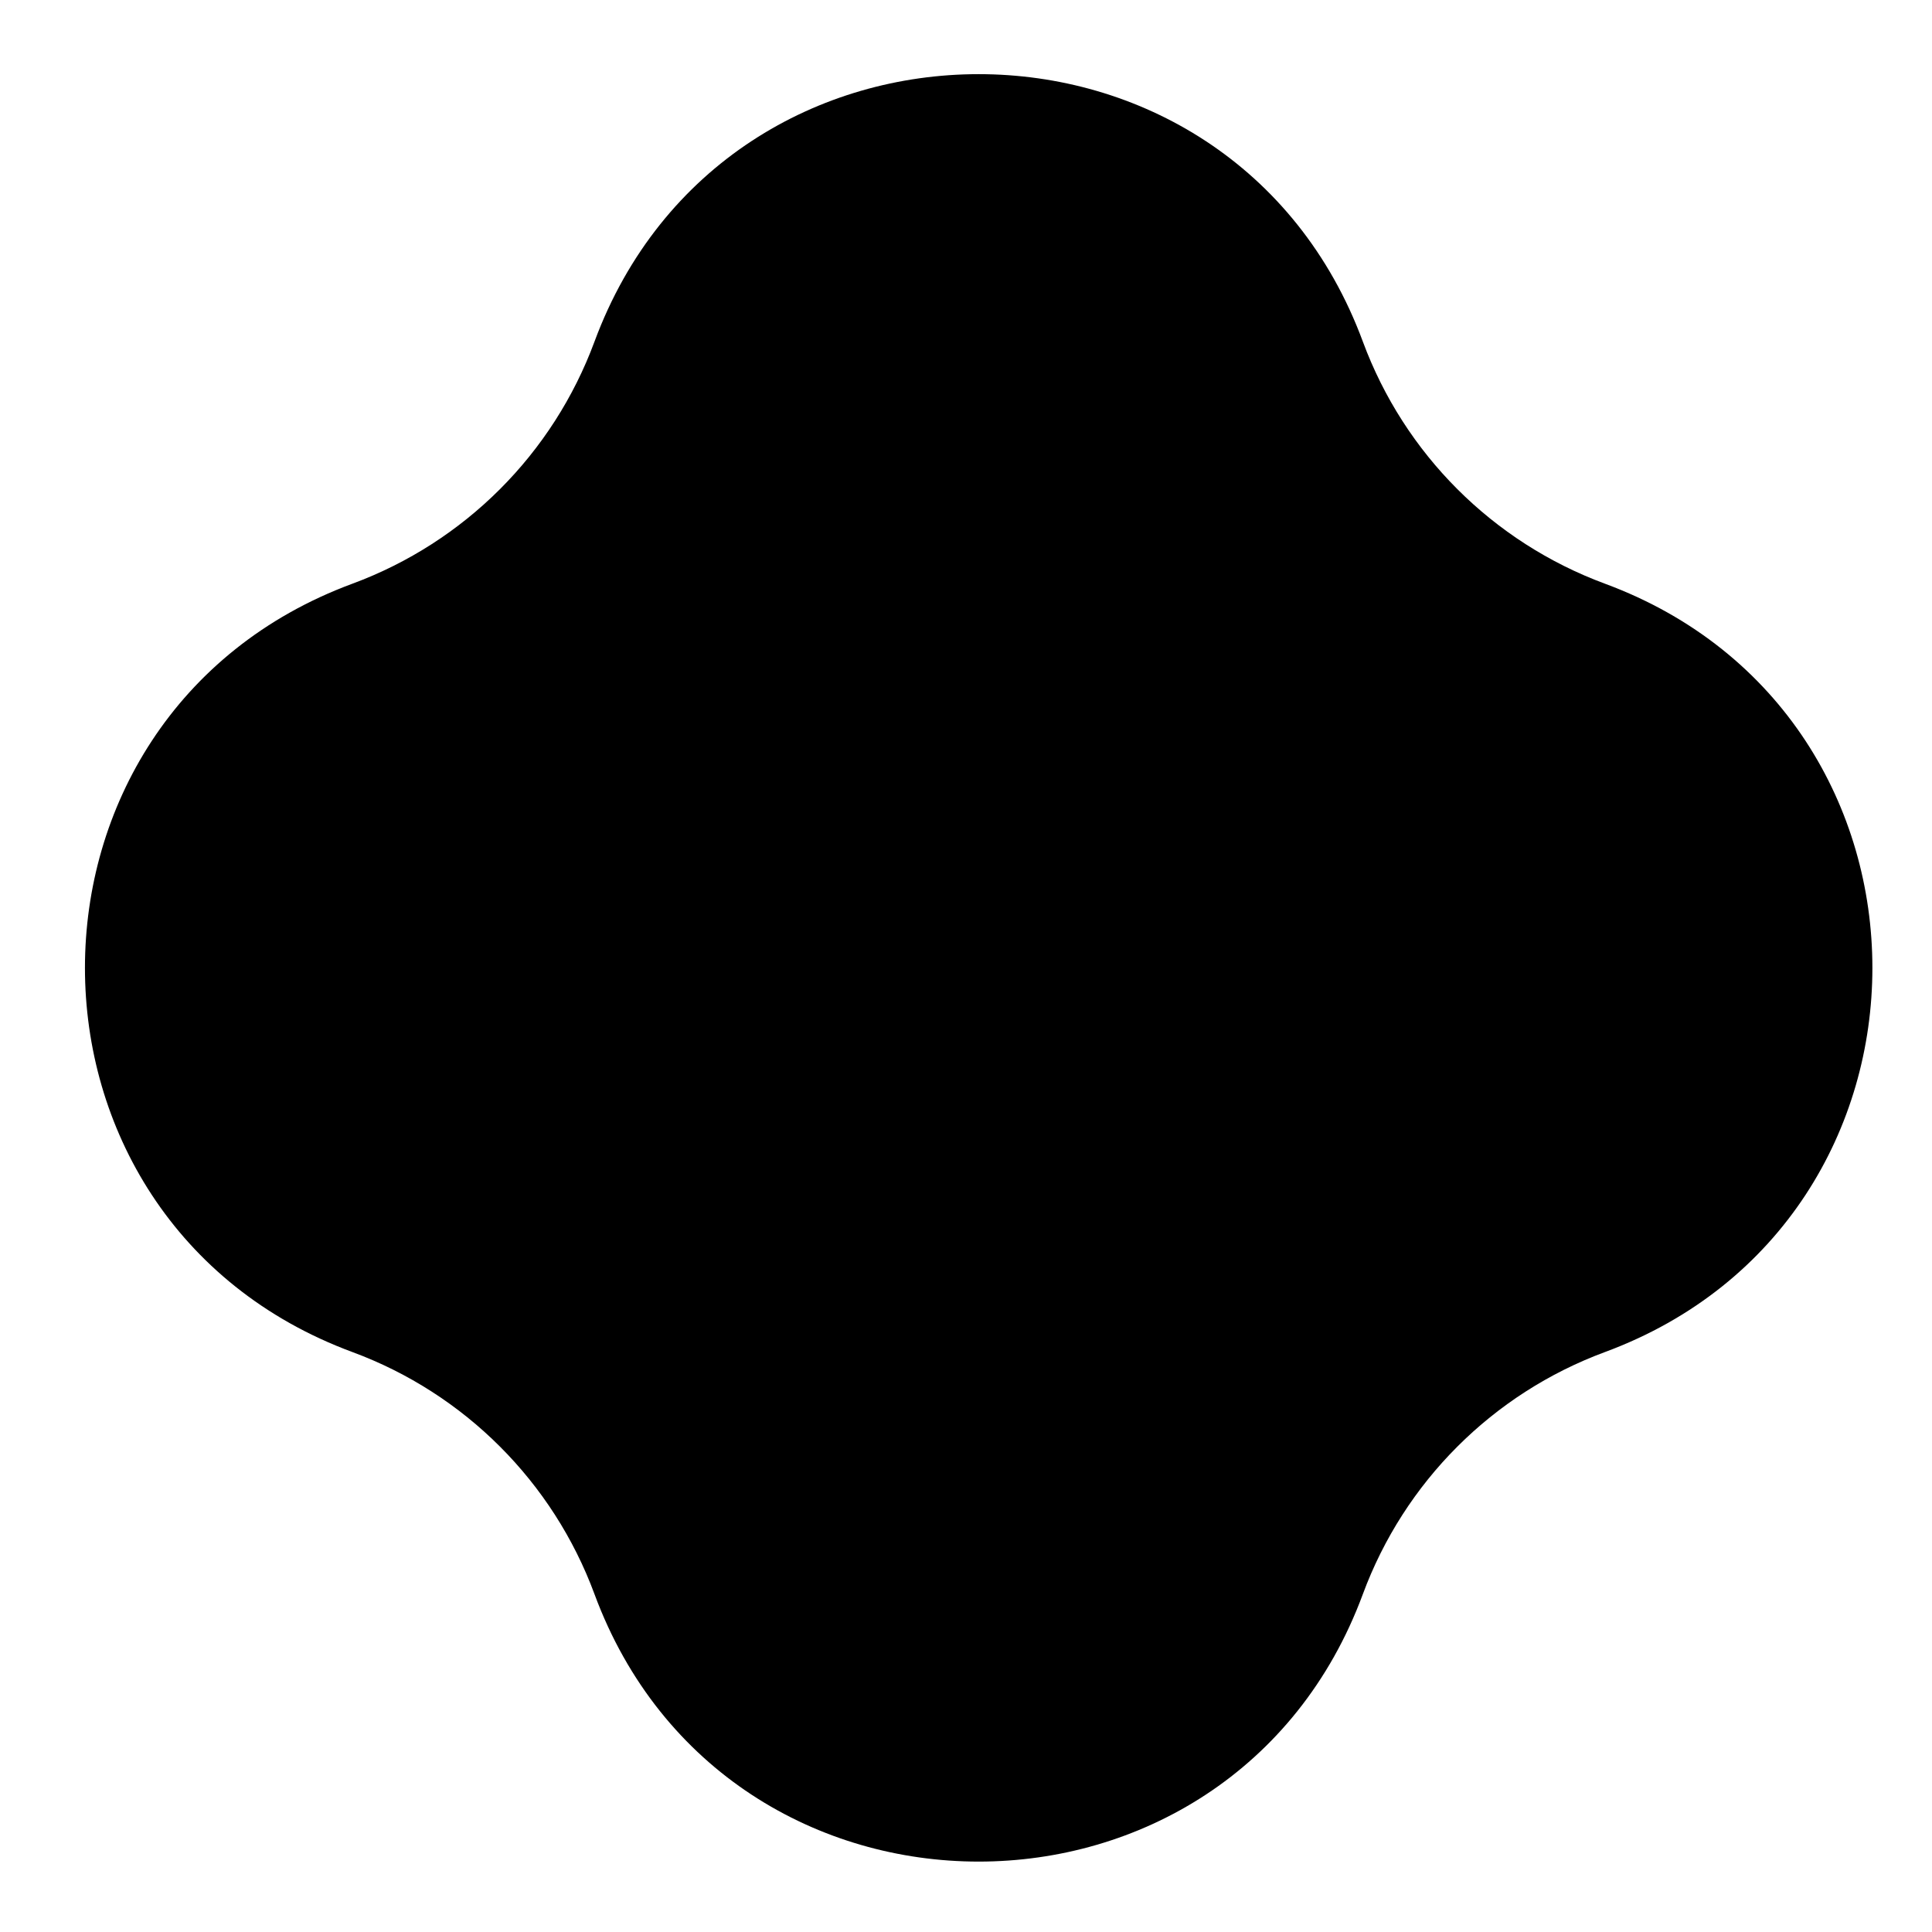
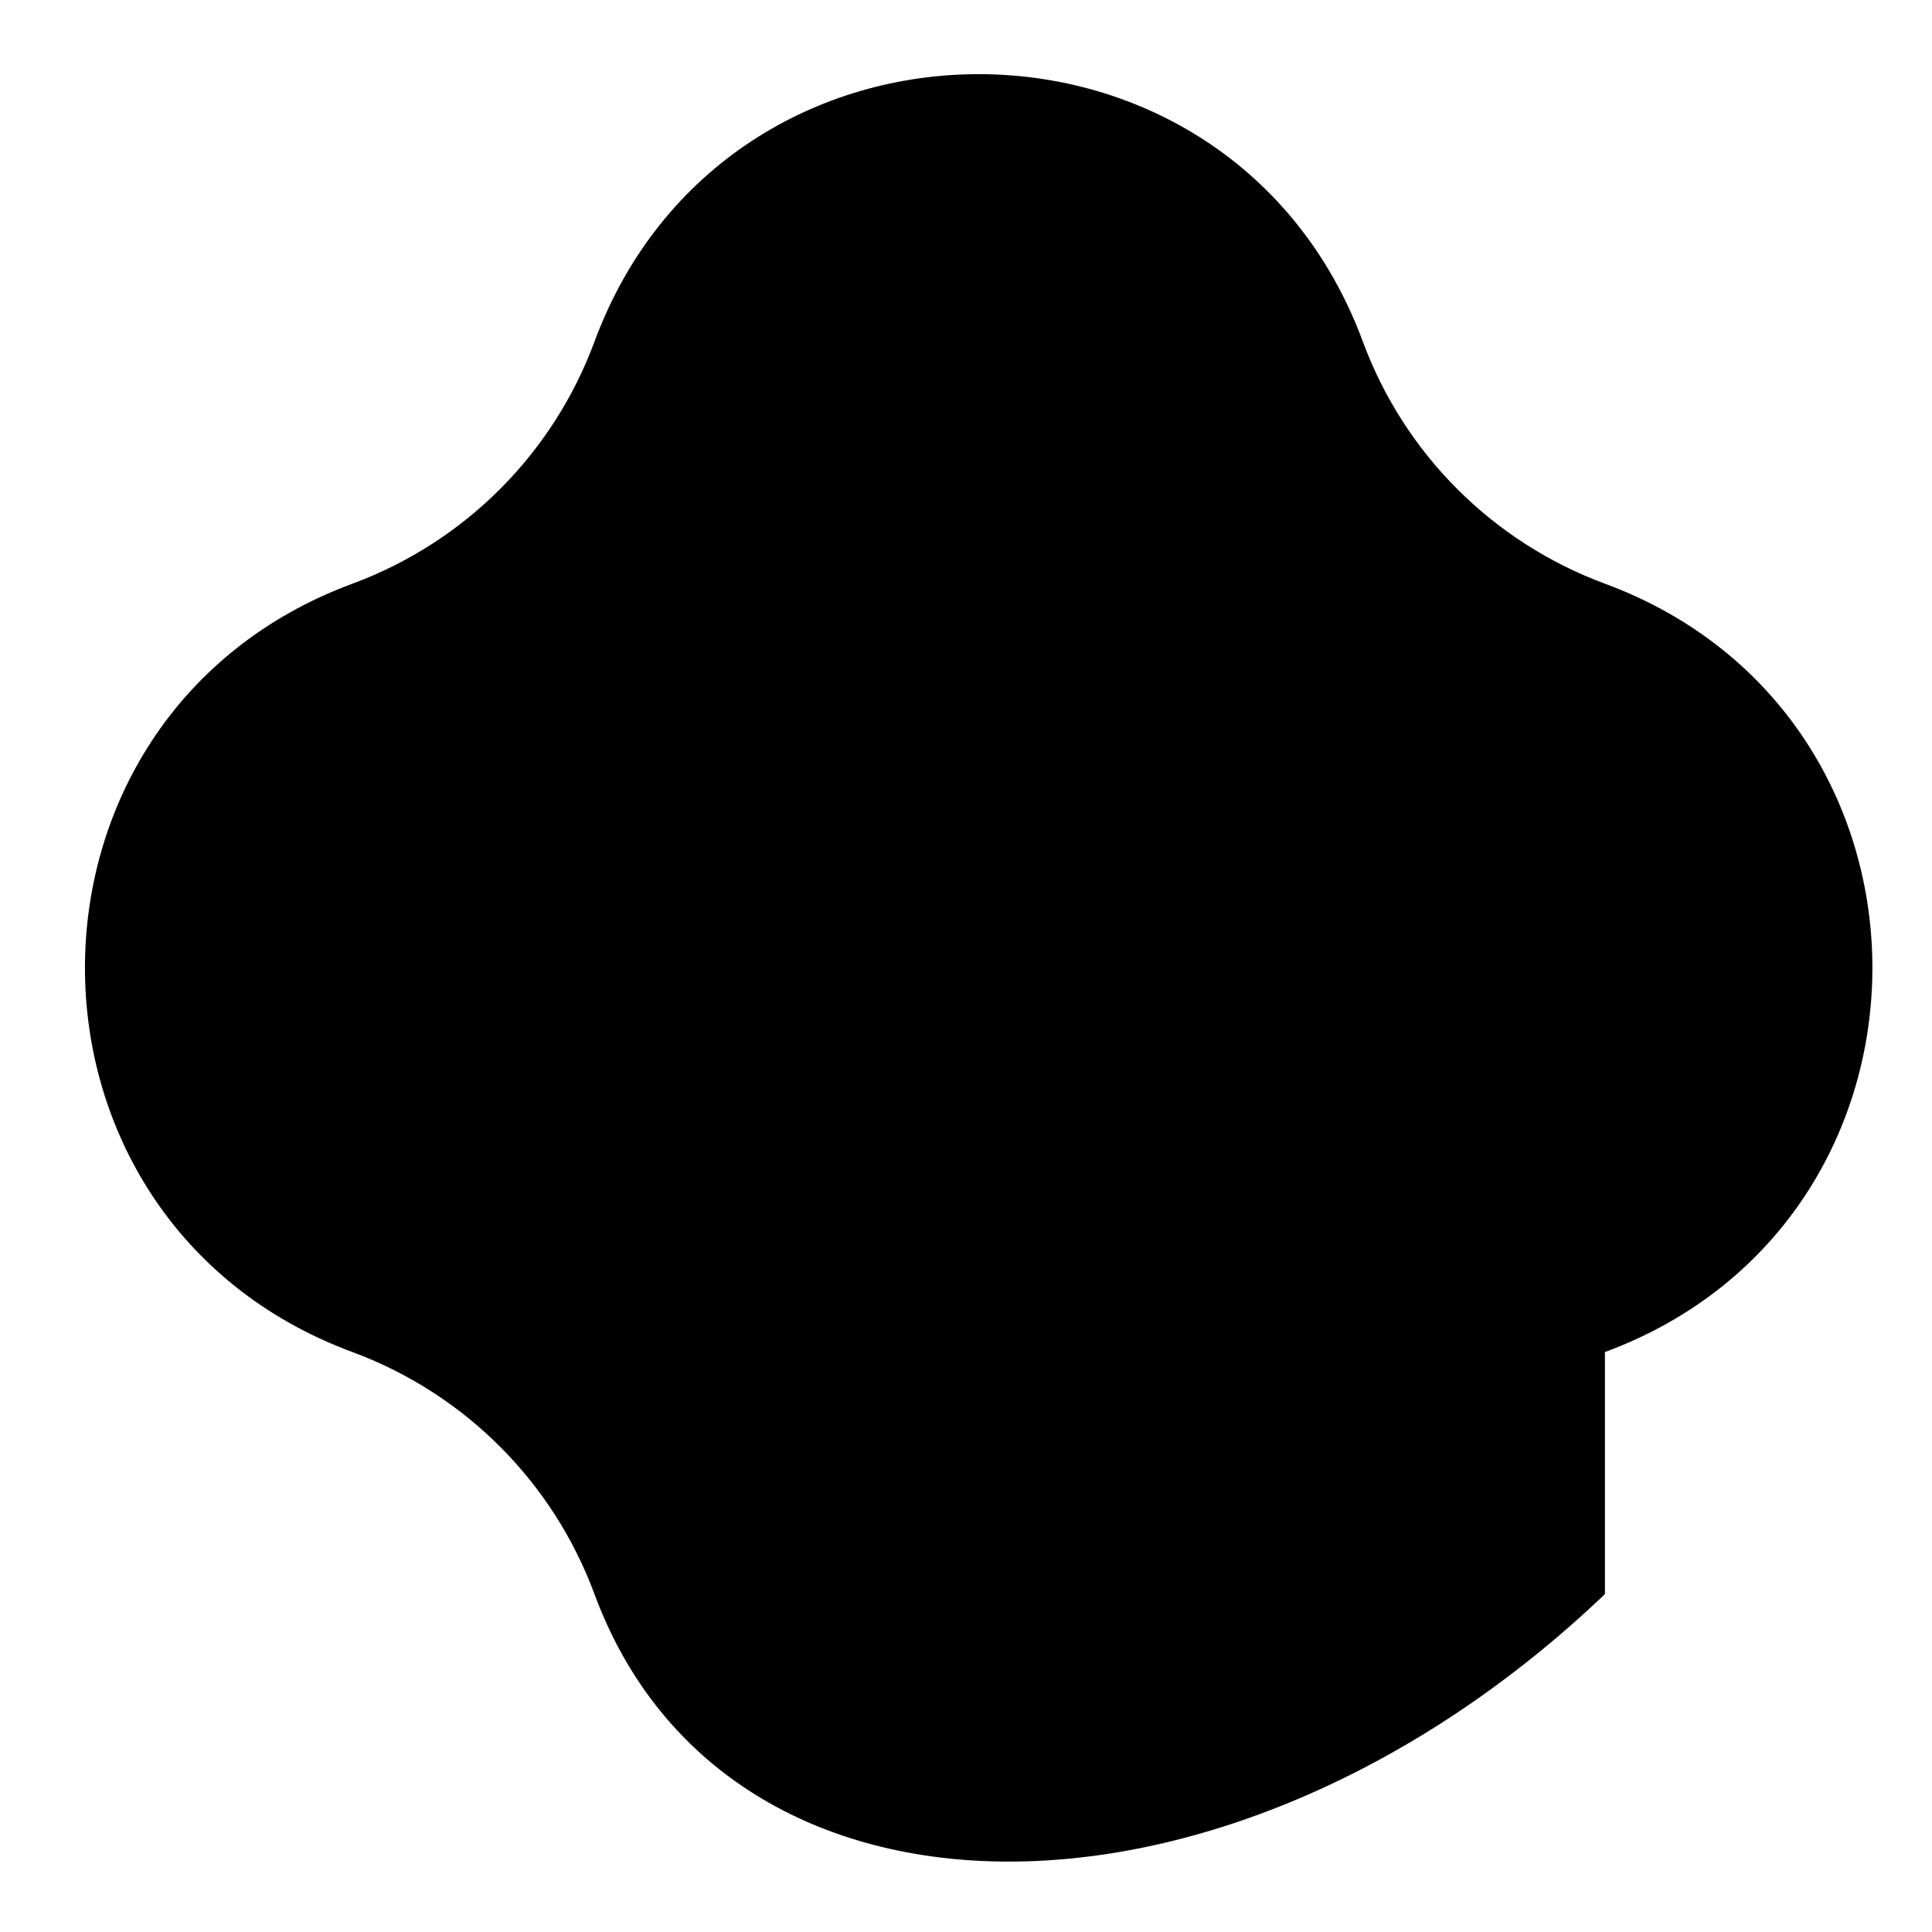
<svg xmlns="http://www.w3.org/2000/svg" width="17" height="17" viewBox="0 0 17 17" fill="none">
-   <path d="M5.231 3.006C6.392 -0.132 10.831 -0.132 11.992 3.006V3.006C12.357 3.993 13.135 4.771 14.122 5.136V5.136C17.26 6.297 17.26 10.736 14.122 11.897V11.897C13.135 12.262 12.357 13.04 11.992 14.027V14.027C10.831 17.165 6.392 17.165 5.231 14.027V14.027C4.866 13.04 4.088 12.262 3.101 11.897V11.897C-0.037 10.736 -0.037 6.297 3.101 5.136V5.136C4.088 4.771 4.866 3.993 5.231 3.006V3.006Z" fill="black" />
+   <path d="M5.231 3.006C6.392 -0.132 10.831 -0.132 11.992 3.006V3.006C12.357 3.993 13.135 4.771 14.122 5.136V5.136C17.26 6.297 17.26 10.736 14.122 11.897V11.897V14.027C10.831 17.165 6.392 17.165 5.231 14.027V14.027C4.866 13.04 4.088 12.262 3.101 11.897V11.897C-0.037 10.736 -0.037 6.297 3.101 5.136V5.136C4.088 4.771 4.866 3.993 5.231 3.006V3.006Z" fill="black" />
</svg>